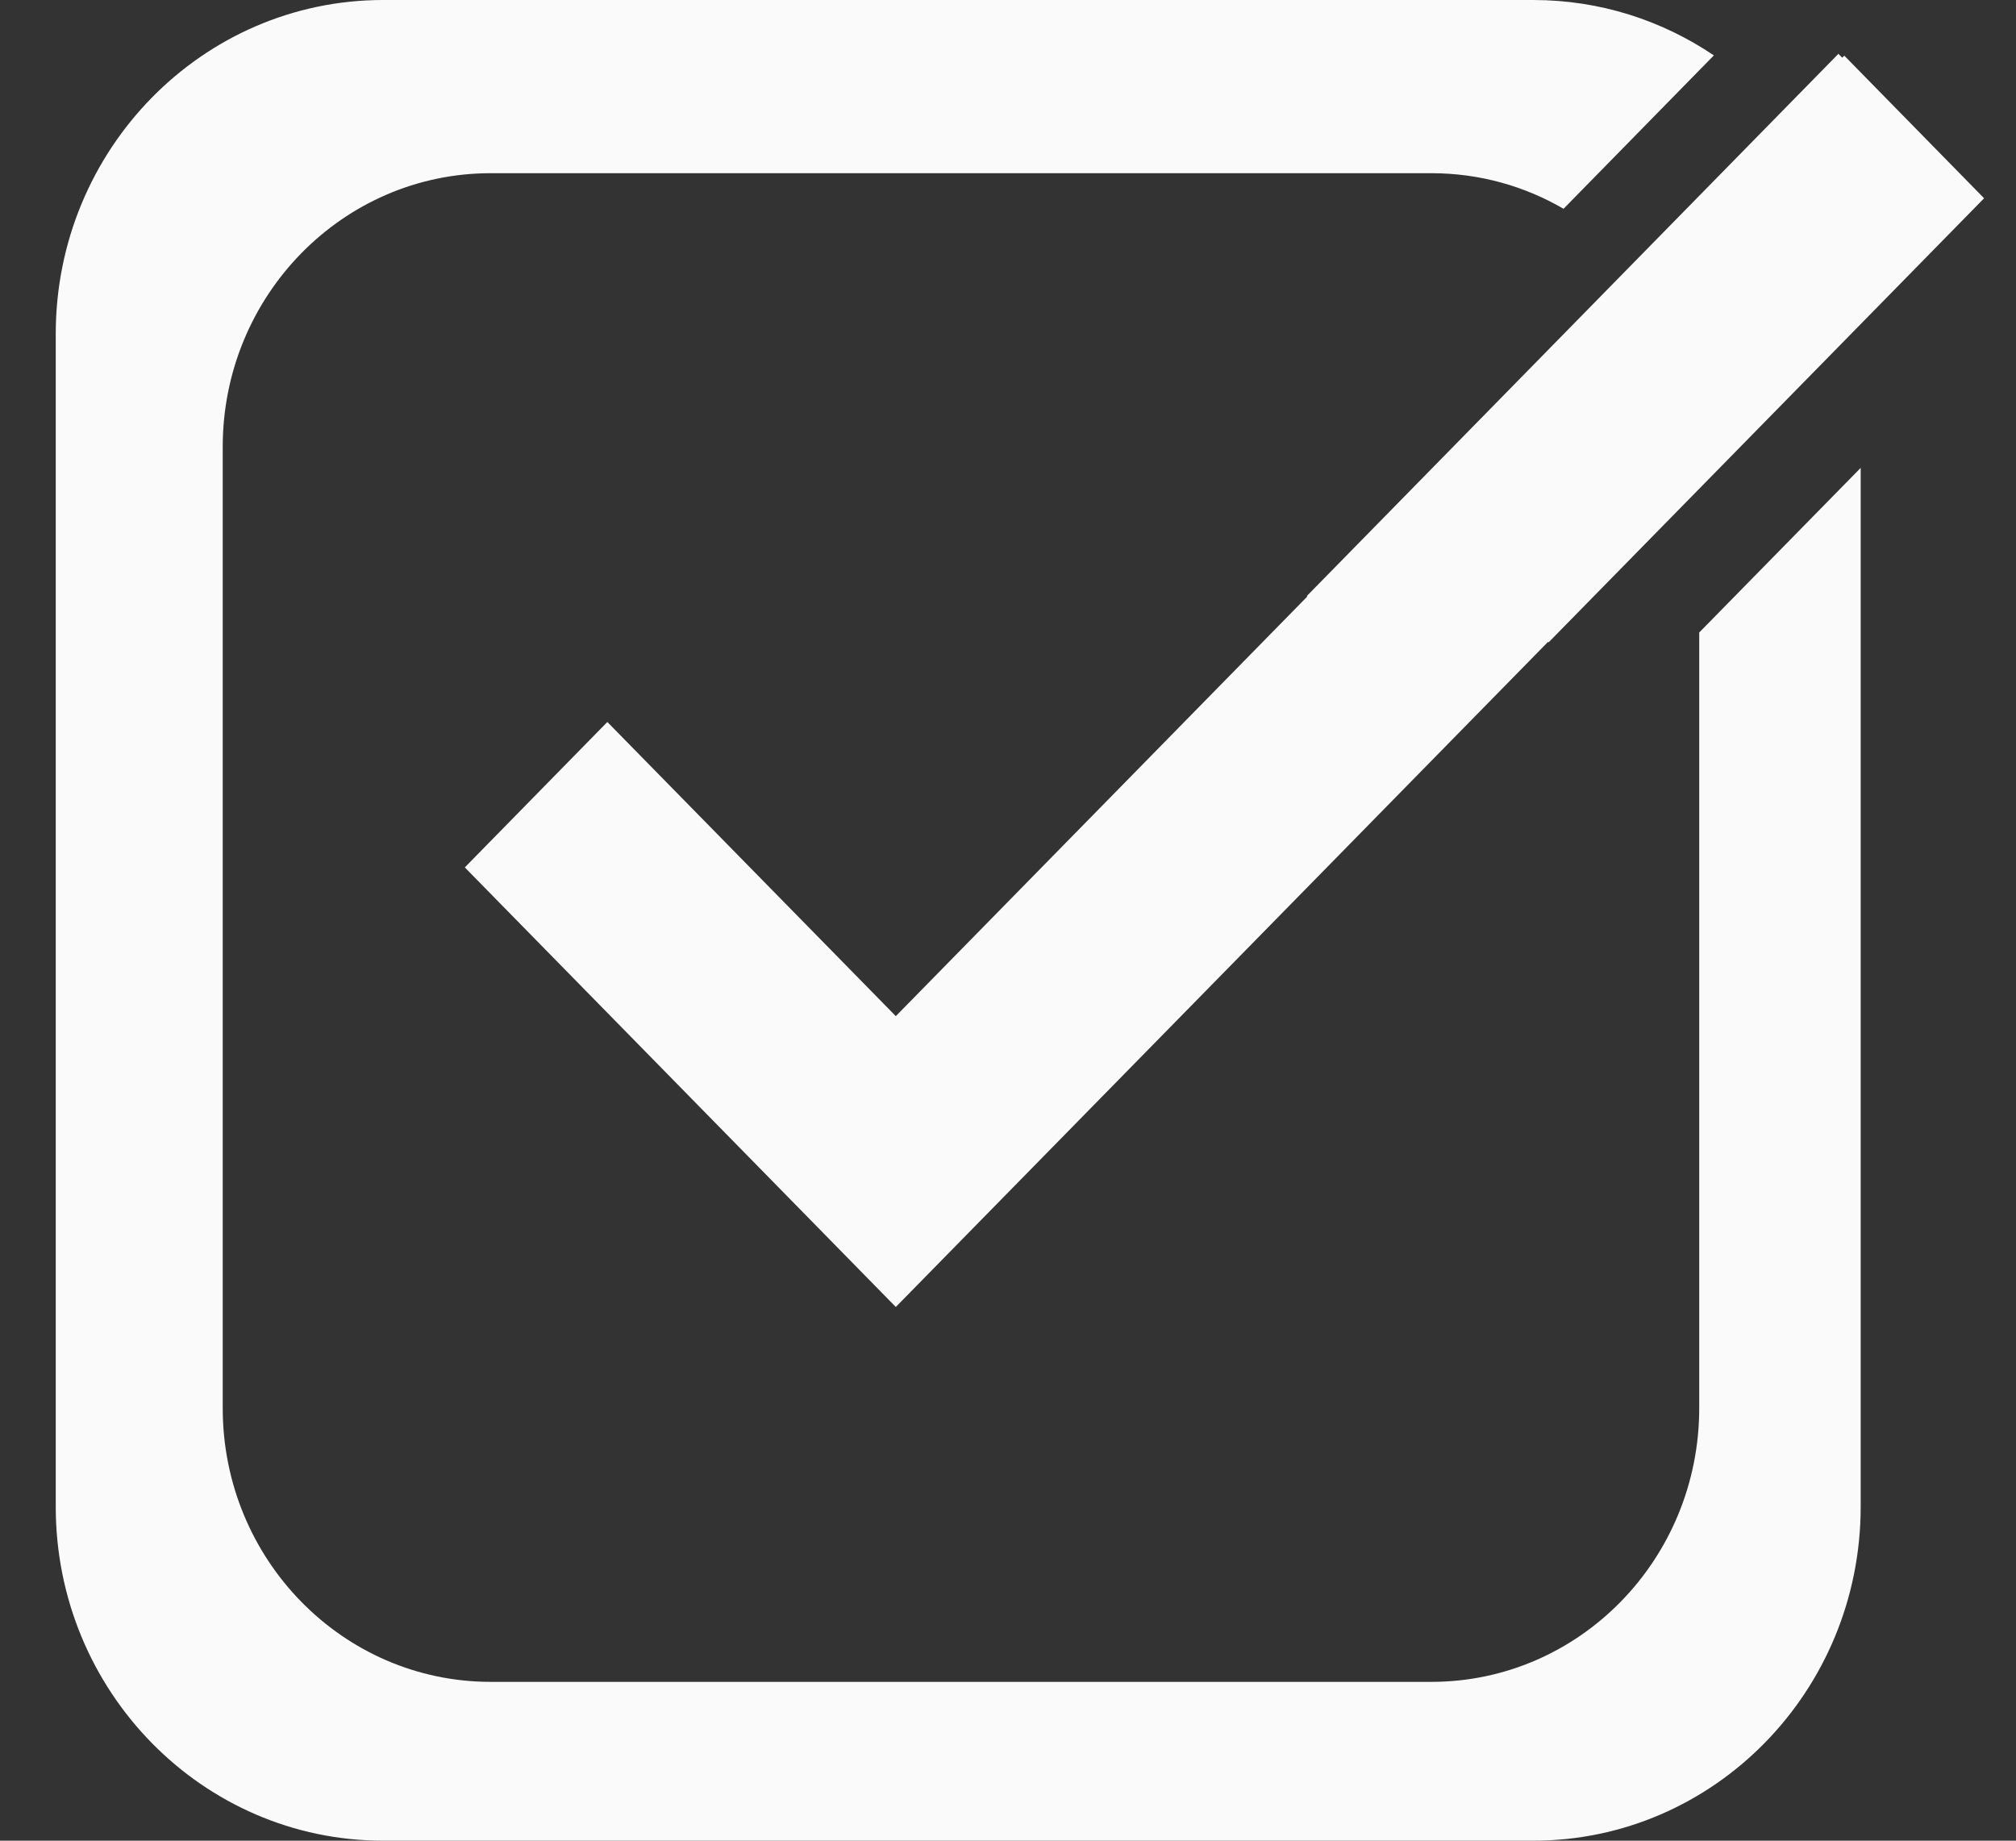
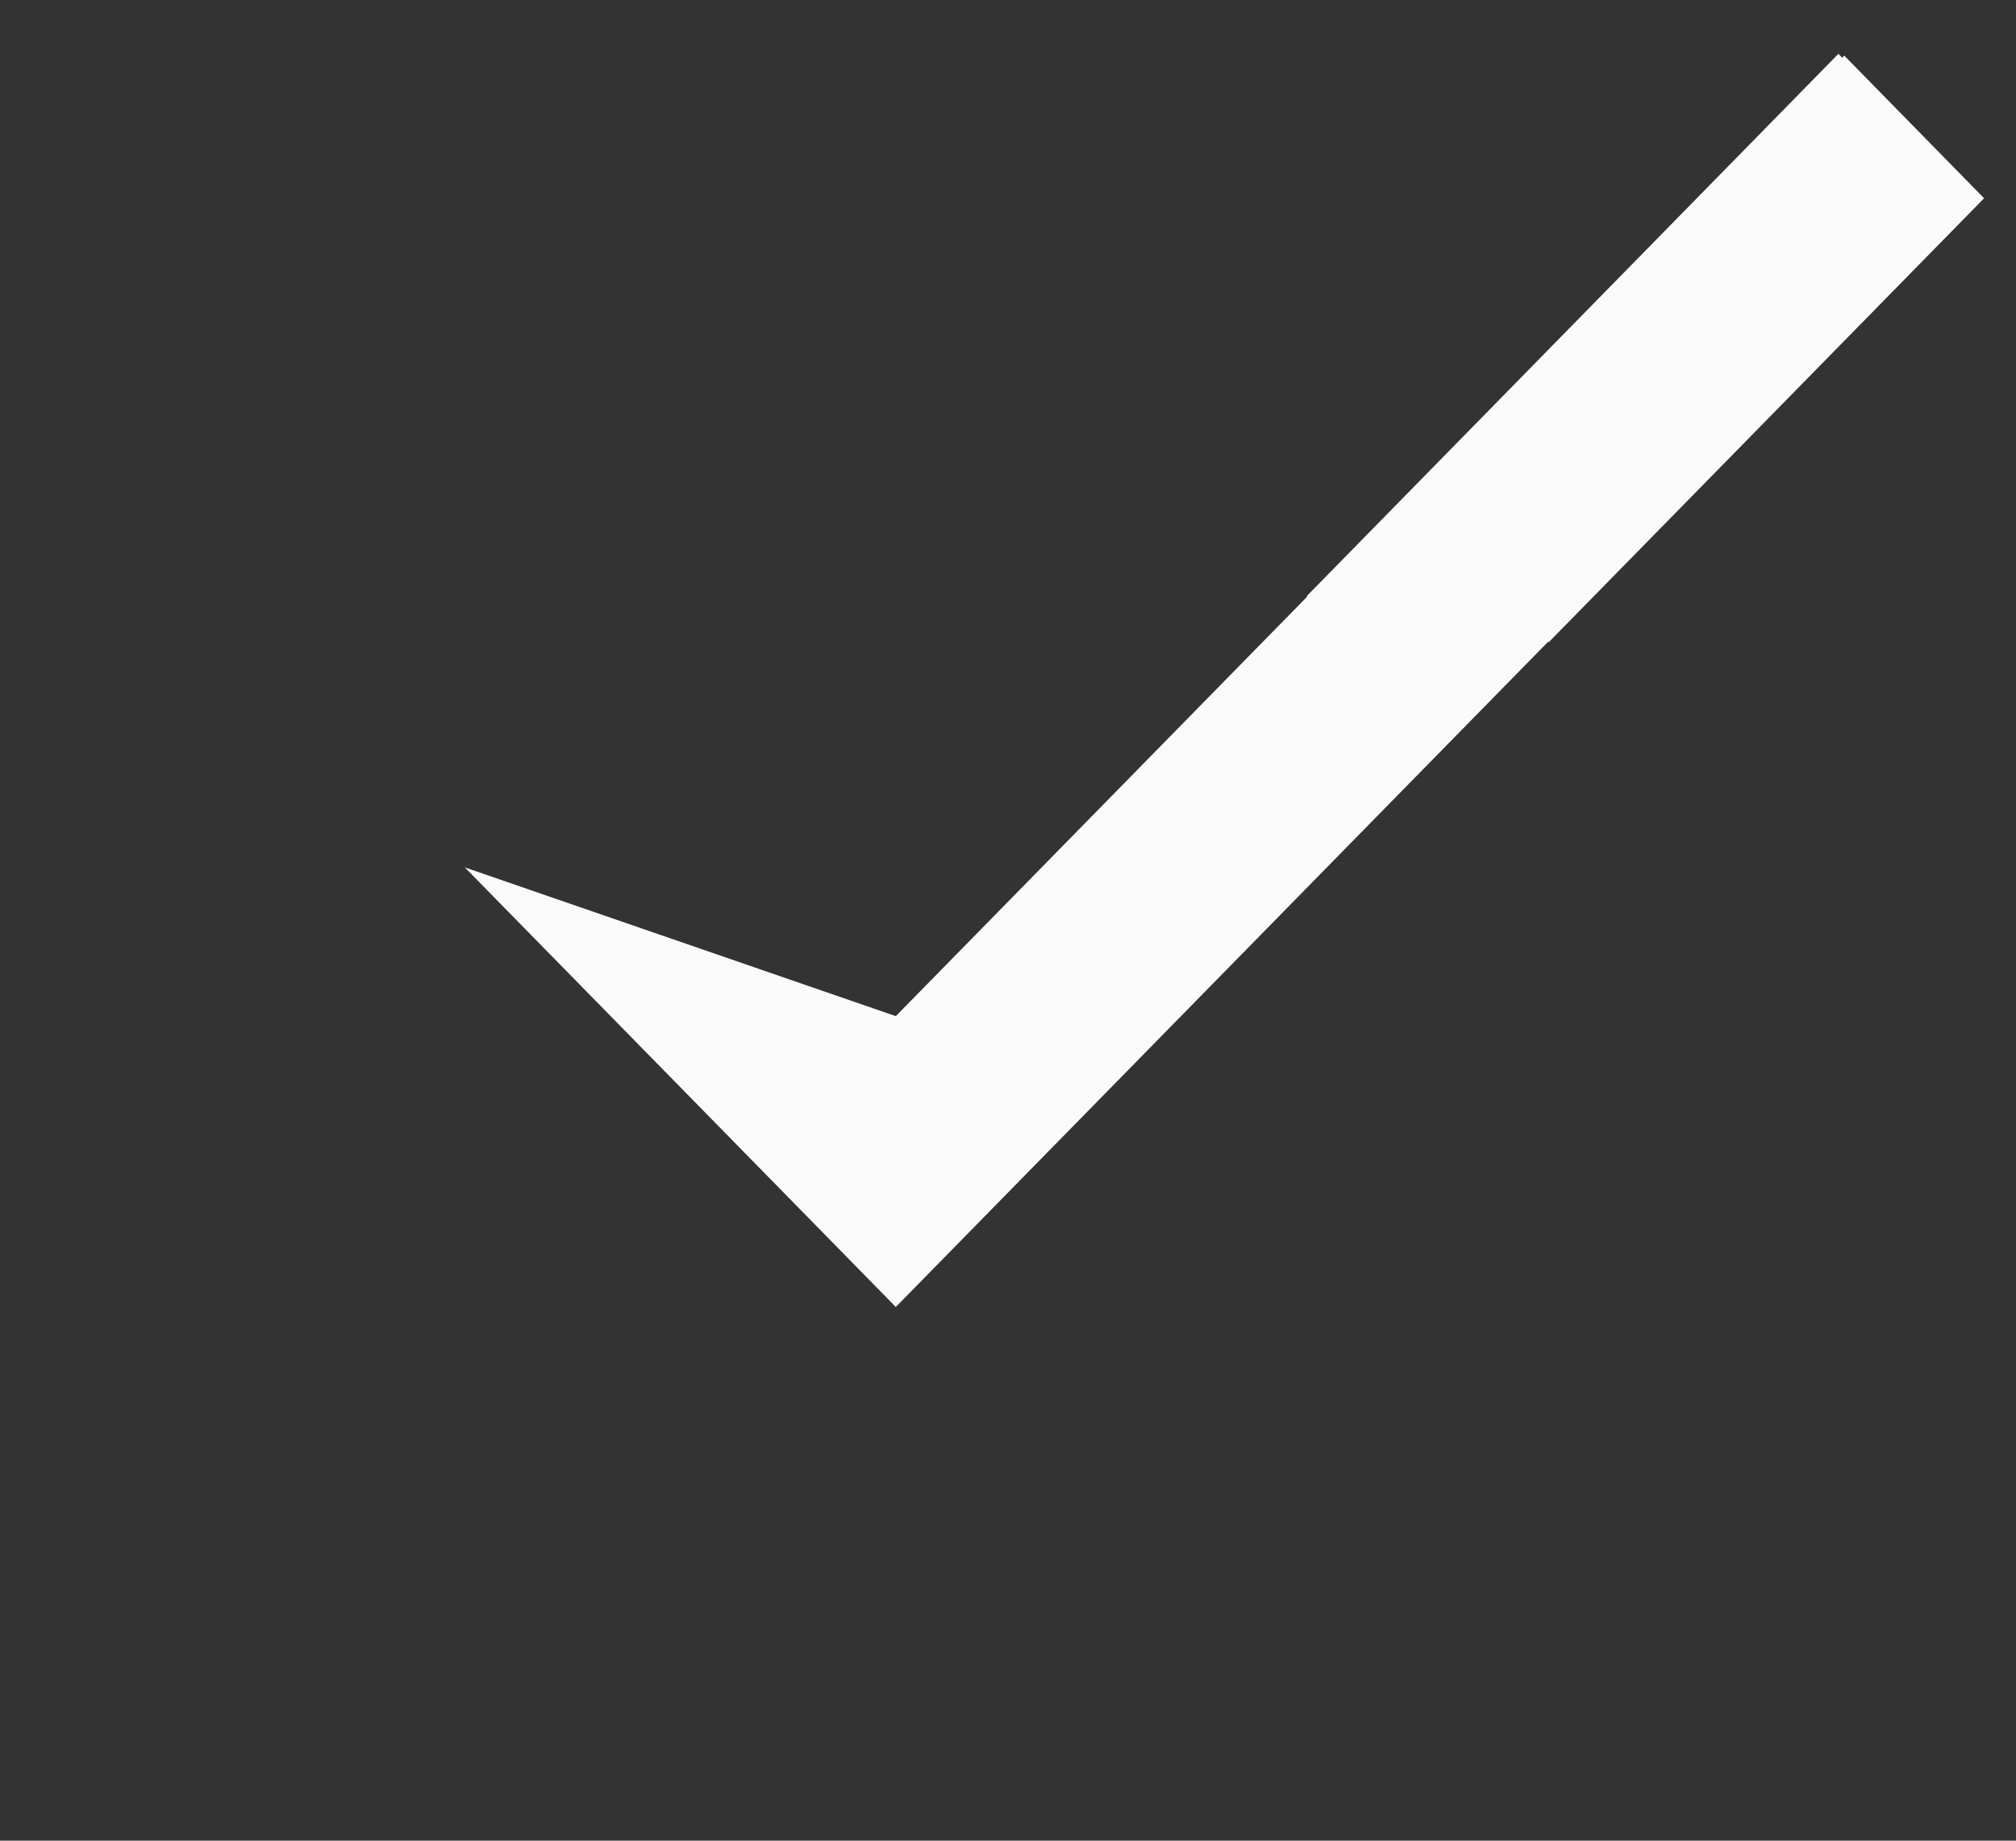
<svg xmlns="http://www.w3.org/2000/svg" width="23" height="21" viewBox="0 0 23 21" fill="none">
  <rect x="0" y="0" width="23" height="21" fill="#333333" stroke="none" />
-   <path d="M19.386 7.216V16.065C19.386 17.789 18.018 19.188 16.33 19.188H5.598C3.91 19.188 2.541 17.79 2.541 16.065V5.098C2.541 3.374 3.91 1.976 5.598 1.976H16.33C16.879 1.976 17.393 2.123 17.838 2.382L19.553 0.632C18.962 0.233 18.254 0 17.492 0H4.372C2.309 0 0.636 1.706 0.636 3.81V17.19C0.636 19.294 2.309 21 4.372 21H17.492C19.555 21 21.228 19.294 21.228 17.19V5.338L19.386 7.216Z" fill="#FAFAFA" />
-   <path d="M22.636 2.262L17.668 7.328L17.662 7.322L10.22 14.911L5.303 9.896L6.929 8.237L10.22 11.593L14.915 6.805L14.909 6.8L20.974 0.614L21.017 0.658L21.041 0.635L22.636 2.262Z" fill="#FAFAFA" />
+   <path d="M22.636 2.262L17.668 7.328L17.662 7.322L10.22 14.911L5.303 9.896L10.22 11.593L14.915 6.805L14.909 6.8L20.974 0.614L21.017 0.658L21.041 0.635L22.636 2.262Z" fill="#FAFAFA" />
</svg>